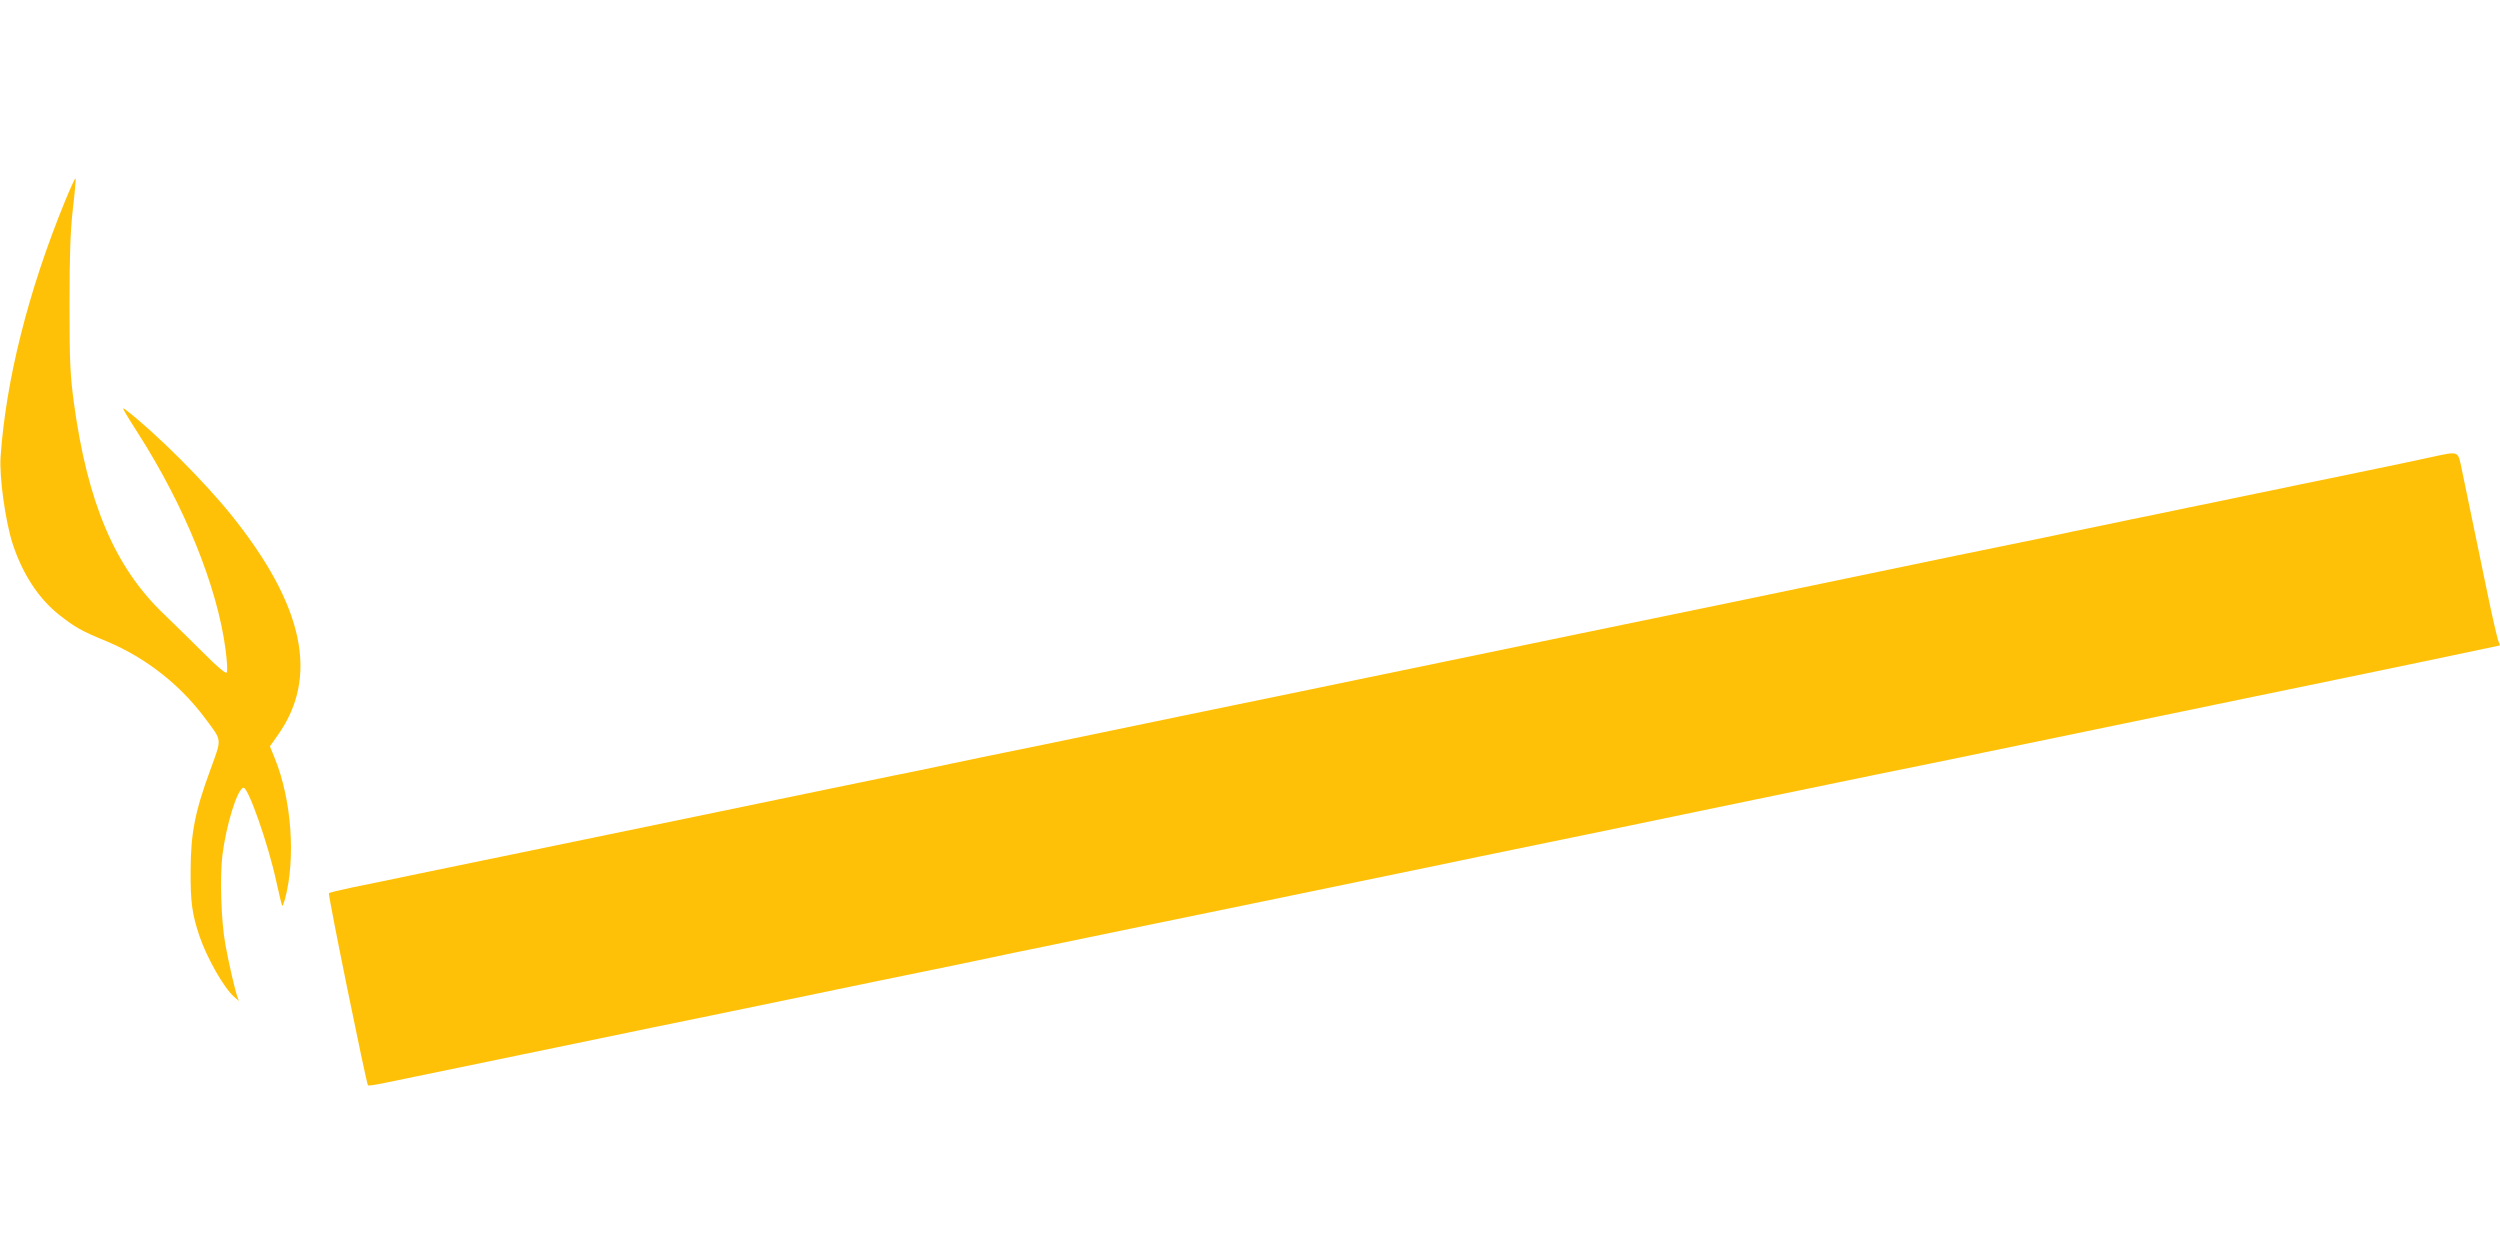
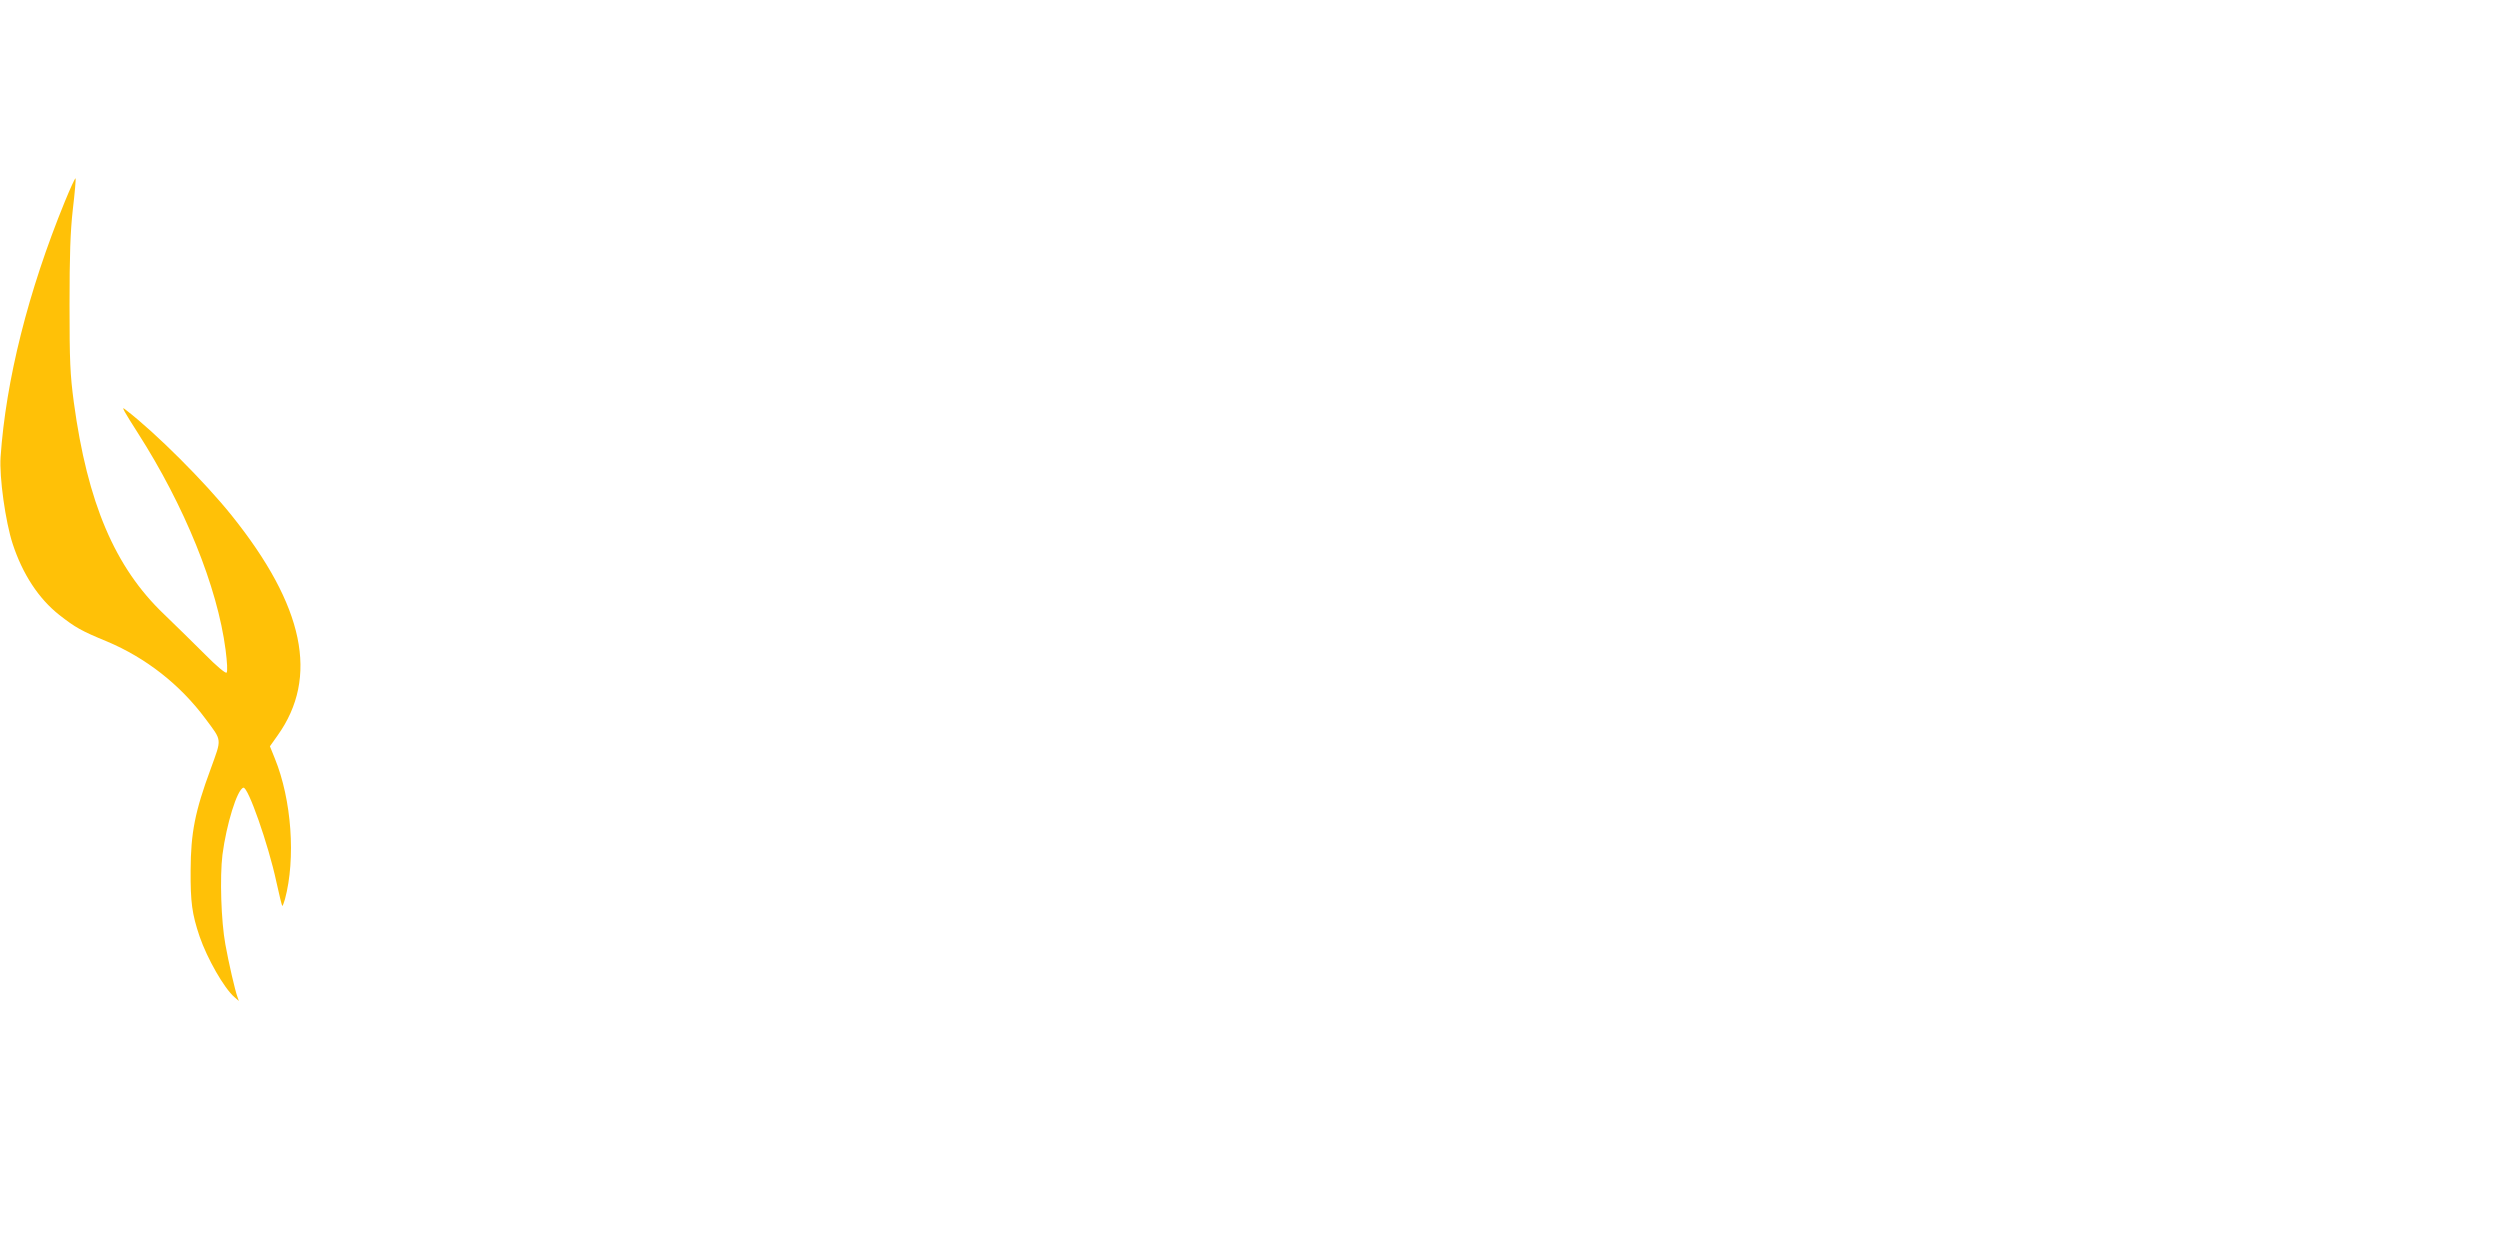
<svg xmlns="http://www.w3.org/2000/svg" version="1.0" width="1280pt" height="640pt" viewBox="0 0 1280 640" preserveAspectRatio="xMidYMid meet">
  <g transform="translate(0,640) scale(0.1,-0.1)" fill="#ffc107" stroke="none">
    <path d="M332 5368 c-188 -460 -302 -915 -329 -1308 -7 -103 25 -332 62 -445 51 -155 133 -280 238 -363 83 -65 113 -82 244 -136 200 -84 375 -221 505 -396 86 -116 84 -98 27 -256 -81 -219 -102 -328 -103 -519 -1 -165 7 -224 46 -340 39 -113 125 -264 178 -310 l23 -20 -7 20 c-12 31 -46 179 -62 269 -22 119 -29 345 -15 460 20 154 75 334 107 343 23 8 128 -290 169 -482 14 -65 28 -121 30 -123 2 -2 8 13 14 34 56 209 34 510 -52 721 l-25 62 39 55 c213 298 137 663 -235 1127 -138 172 -388 422 -540 539 -18 14 -19 14 -7 -9 7 -13 36 -60 65 -105 241 -376 409 -790 451 -1113 8 -64 11 -111 5 -117 -5 -5 -51 33 -112 95 -57 57 -151 149 -208 204 -252 240 -392 570 -462 1085 -19 143 -22 210 -22 500 0 251 4 374 17 489 10 84 16 156 14 158 -3 2 -27 -51 -55 -119z" />
-     <path d="M12450 4060 c-79 -18 -140 -30 -525 -110 -80 -16 -210 -43 -290 -60 -80 -16 -210 -43 -290 -60 -80 -16 -210 -43 -290 -60 -80 -16 -210 -43 -290 -60 -80 -16 -209 -43 -287 -60 -79 -16 -285 -58 -459 -94 -173 -36 -401 -83 -505 -105 -104 -22 -398 -83 -654 -136 -433 -89 -1144 -236 -1480 -306 -80 -17 -275 -57 -435 -90 -159 -33 -344 -71 -410 -85 -66 -14 -151 -31 -190 -39 -38 -8 -180 -37 -315 -65 -696 -145 -831 -172 -895 -185 -38 -8 -158 -32 -265 -55 -107 -23 -238 -50 -290 -60 -52 -11 -203 -42 -335 -69 -132 -27 -382 -79 -555 -115 -173 -36 -436 -90 -585 -121 -342 -71 -541 -112 -630 -130 -38 -8 -180 -37 -315 -65 -135 -28 -296 -62 -358 -74 -62 -13 -115 -26 -118 -29 -6 -6 192 -976 200 -984 2 -3 40 3 83 12 43 9 218 45 388 80 171 35 432 89 580 120 323 67 535 111 630 130 39 8 180 37 315 65 456 95 825 171 895 185 39 8 158 32 265 55 107 23 215 45 240 50 25 5 155 32 290 60 135 28 265 55 290 60 80 16 1282 264 1483 306 64 13 170 35 235 49 64 13 338 70 607 125 270 56 627 130 795 165 168 35 451 93 630 130 179 36 388 79 465 95 77 16 721 149 1430 296 710 146 1291 268 1293 269 2 2 -1 12 -6 22 -5 10 -33 131 -61 268 -51 244 -96 461 -128 618 -19 90 -13 87 -153 57z" />
  </g>
</svg>